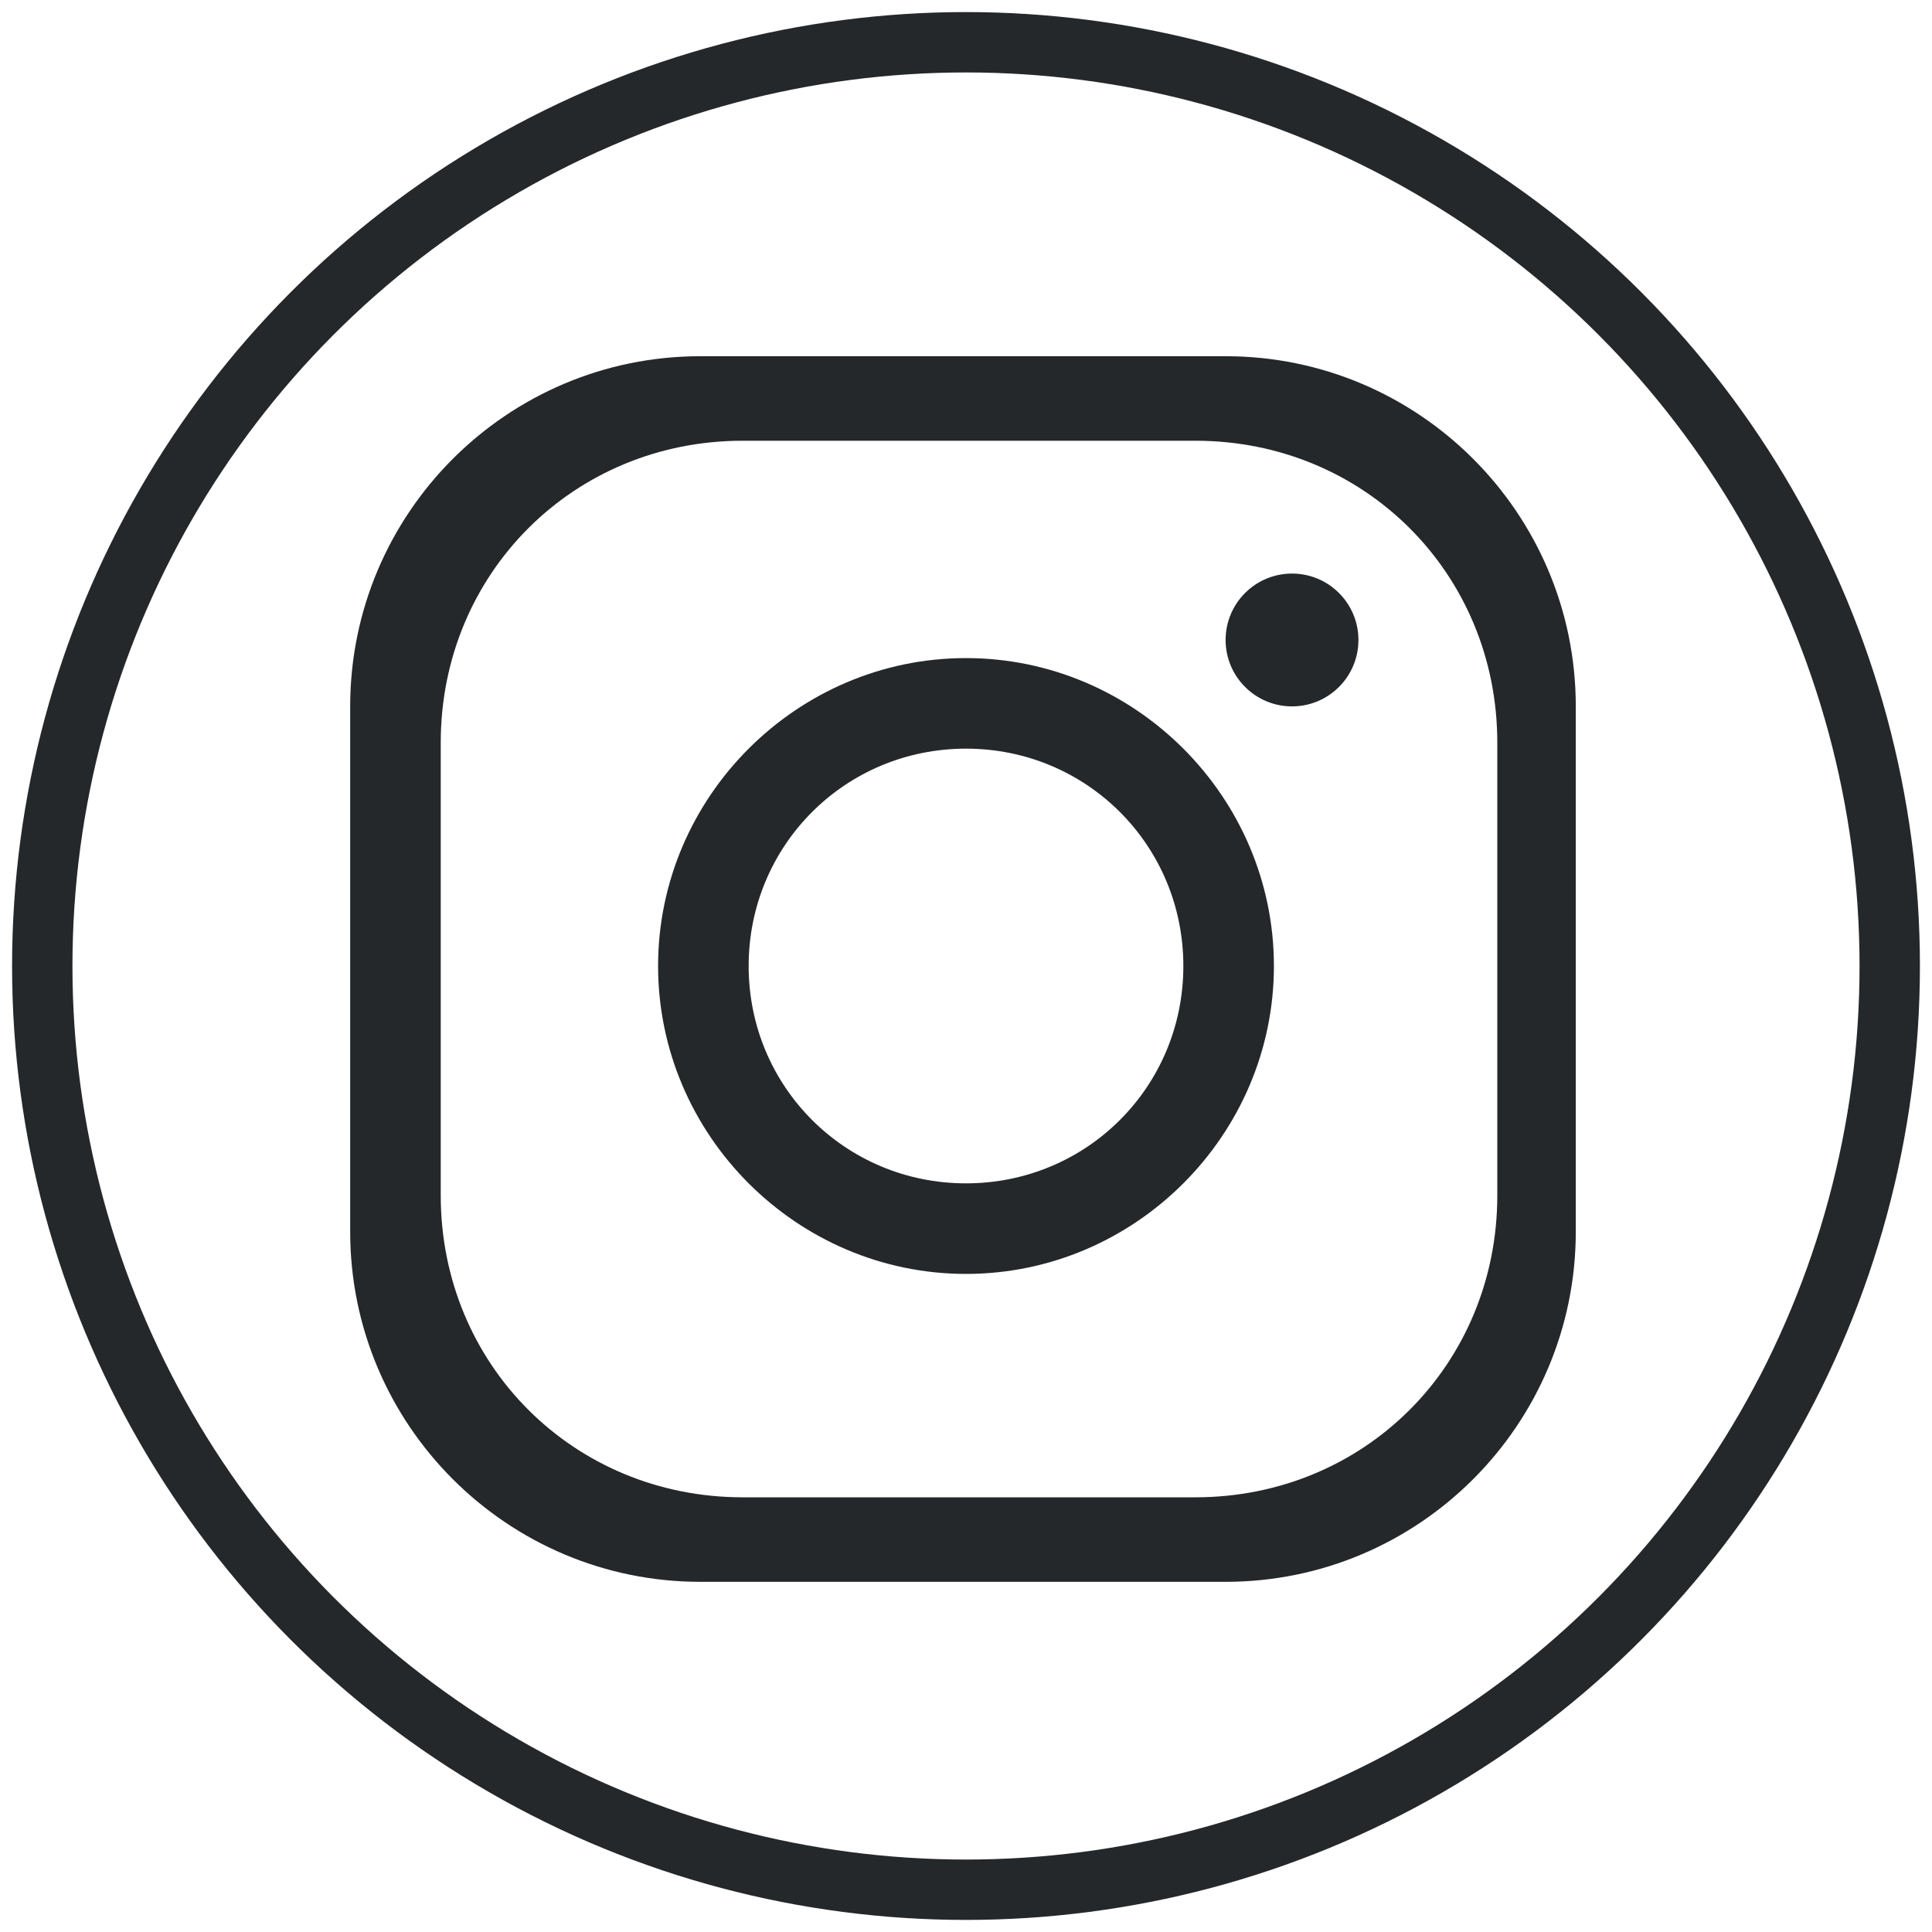
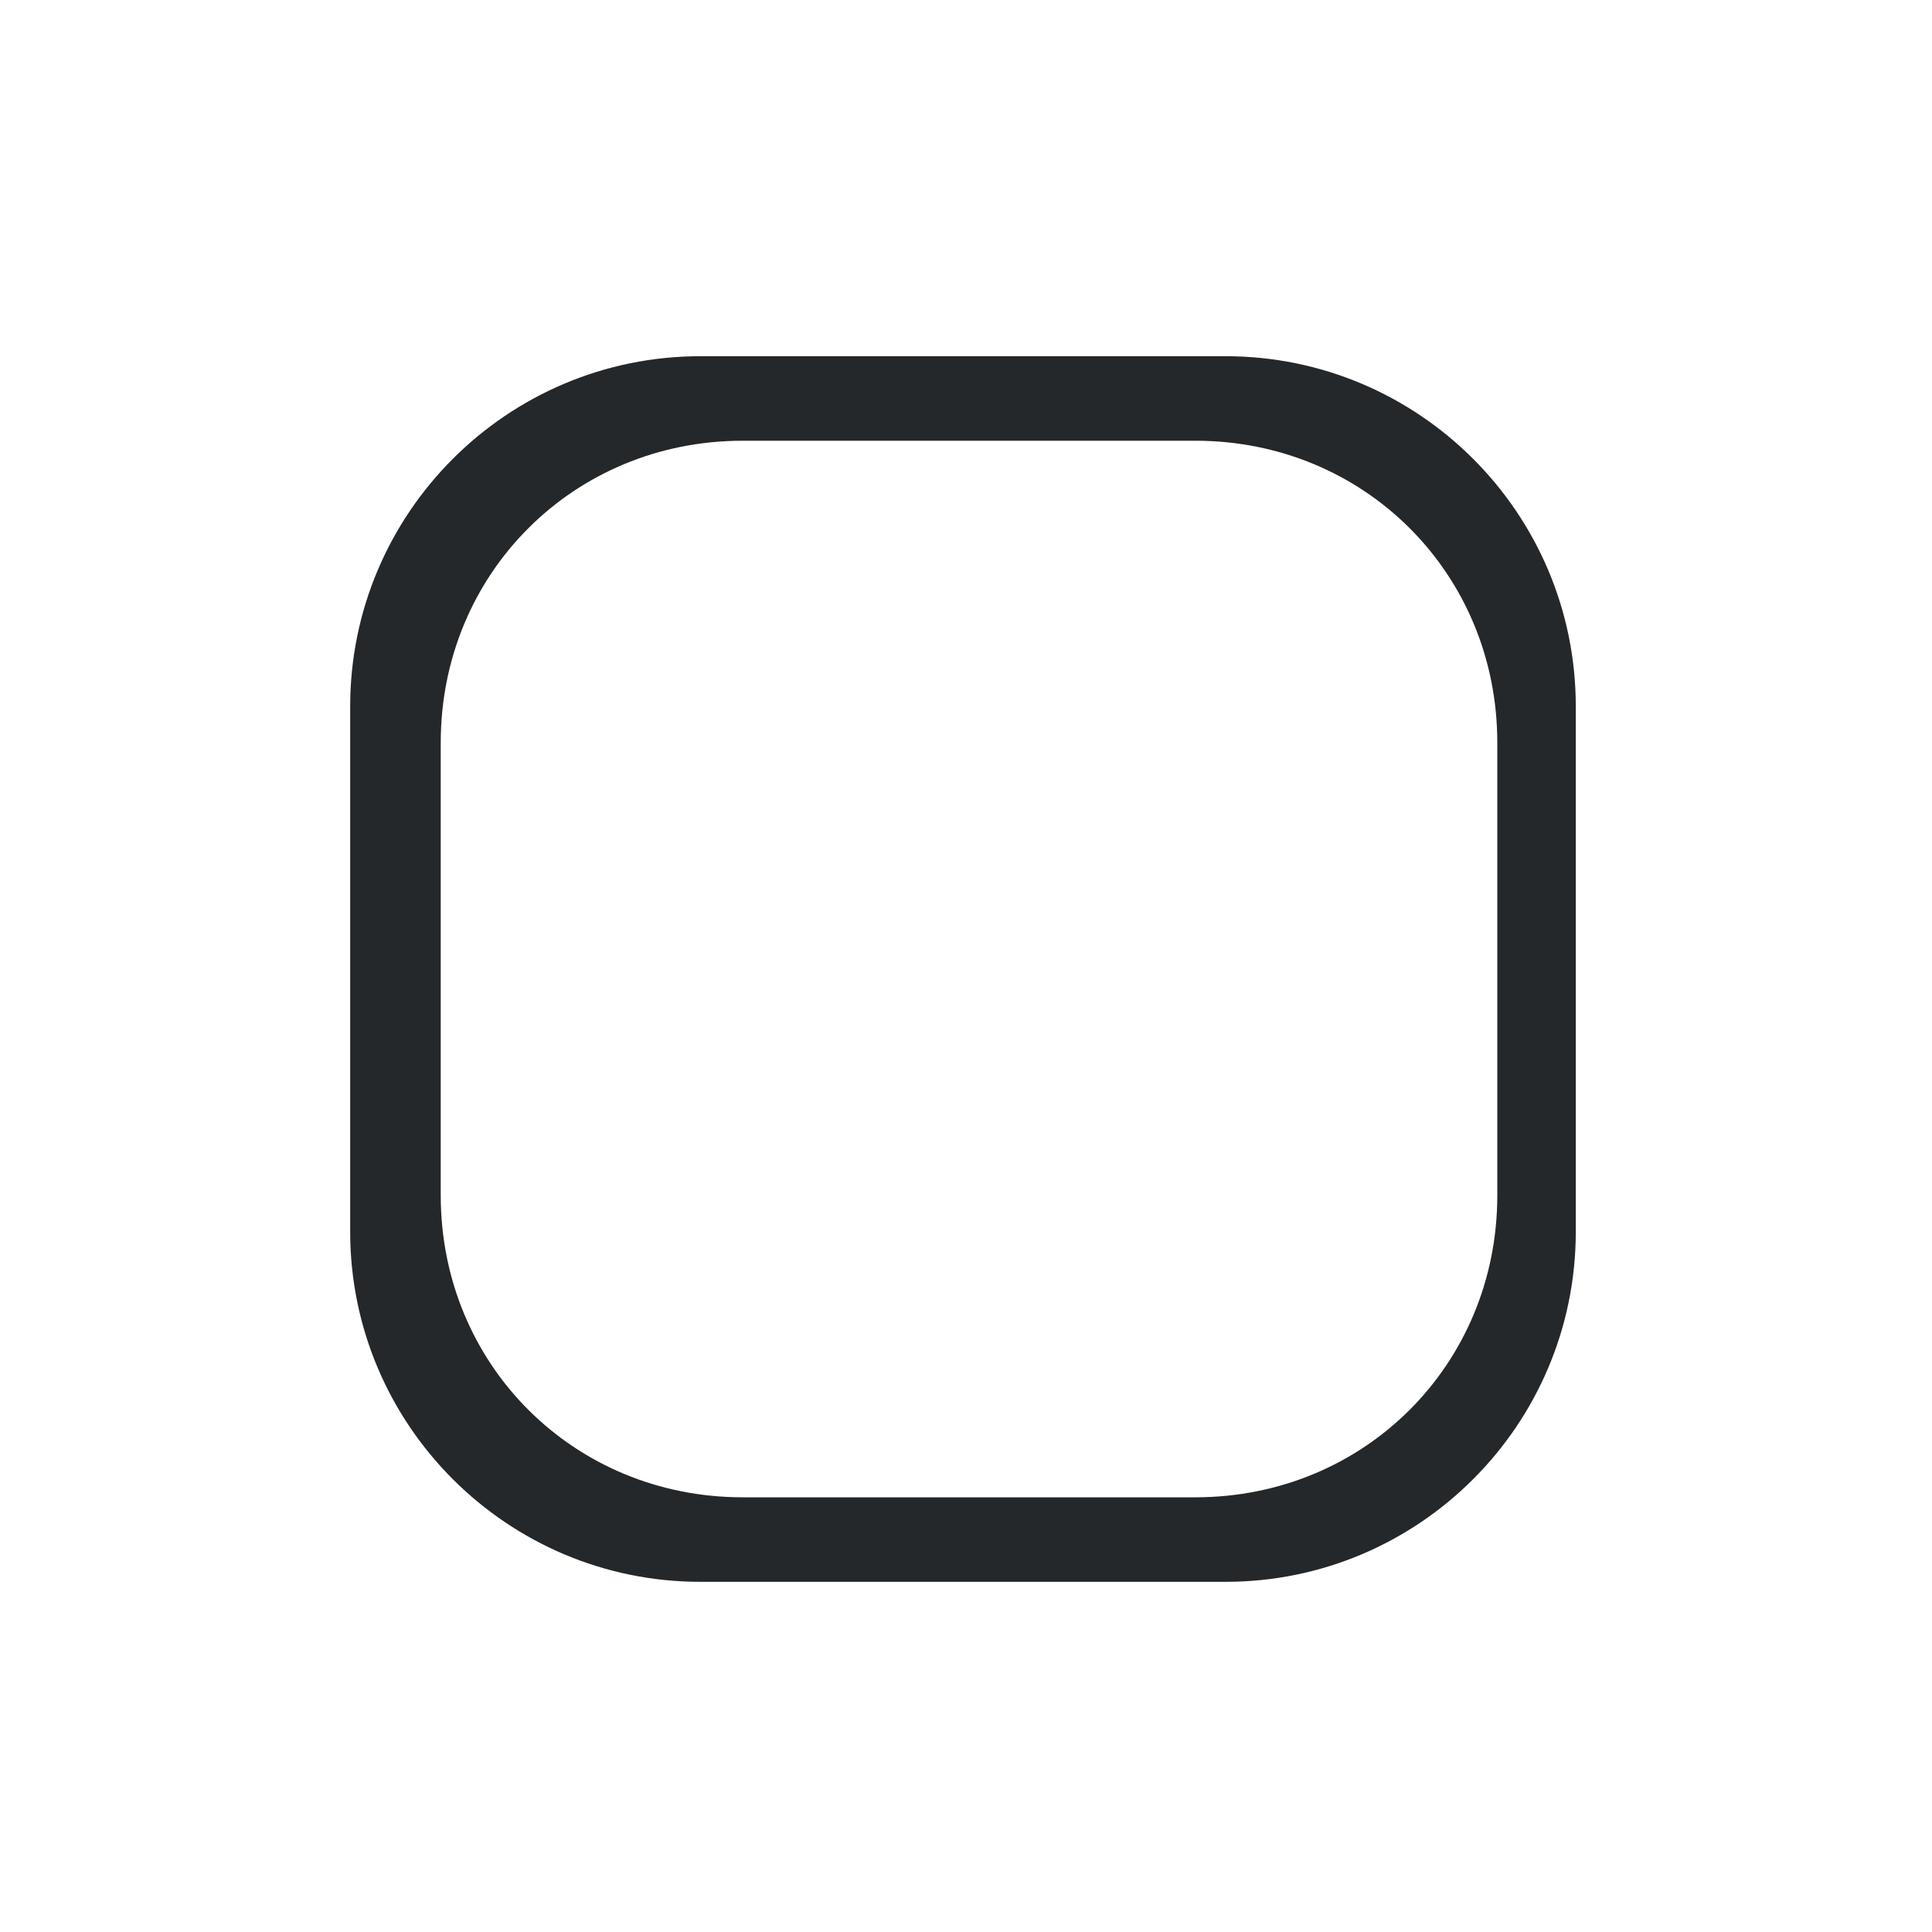
<svg xmlns="http://www.w3.org/2000/svg" id="Layer_1" data-name="Layer 1" width="32" height="32" version="1.1" viewBox="0 0 32 32">
-   <circle cx="16" cy="16" r="15.3" fill="none" stroke="#25282a" stroke-miterlimit="10" />
  <g>
    <path d="M20.3,5.9h-8.7c-3.2,0-5.8,2.6-5.8,5.8v8.7c0,3.2,2.6,5.8,5.8,5.8h8.7c3.2,0,5.8-2.6,5.8-5.8v-8.7c0-3.2-2.6-5.8-5.8-5.8ZM24.8,19.8c0,2.8-2.2,5-5,5h-7.5c-2.8,0-5-2.2-5-5v-7.5c0-2.8,2.2-5,5-5h7.5c2.8,0,5,2.2,5,5v7.5Z" fill="#25282a" stroke-width="0" />
-     <path d="M16,10.9c-2.8,0-5.1,2.3-5.1,5.1s2.3,5.1,5.1,5.1,5.1-2.3,5.1-5.1-2.3-5.1-5.1-5.1ZM16,19.6c-2,0-3.6-1.6-3.6-3.6s1.6-3.6,3.6-3.6,3.6,1.6,3.6,3.6-1.6,3.6-3.6,3.6Z" fill="#25282a" stroke-width="0" />
-     <circle cx="21.4" cy="10.6" r="1.1" fill="#25282a" stroke-width="0" />
  </g>
</svg>